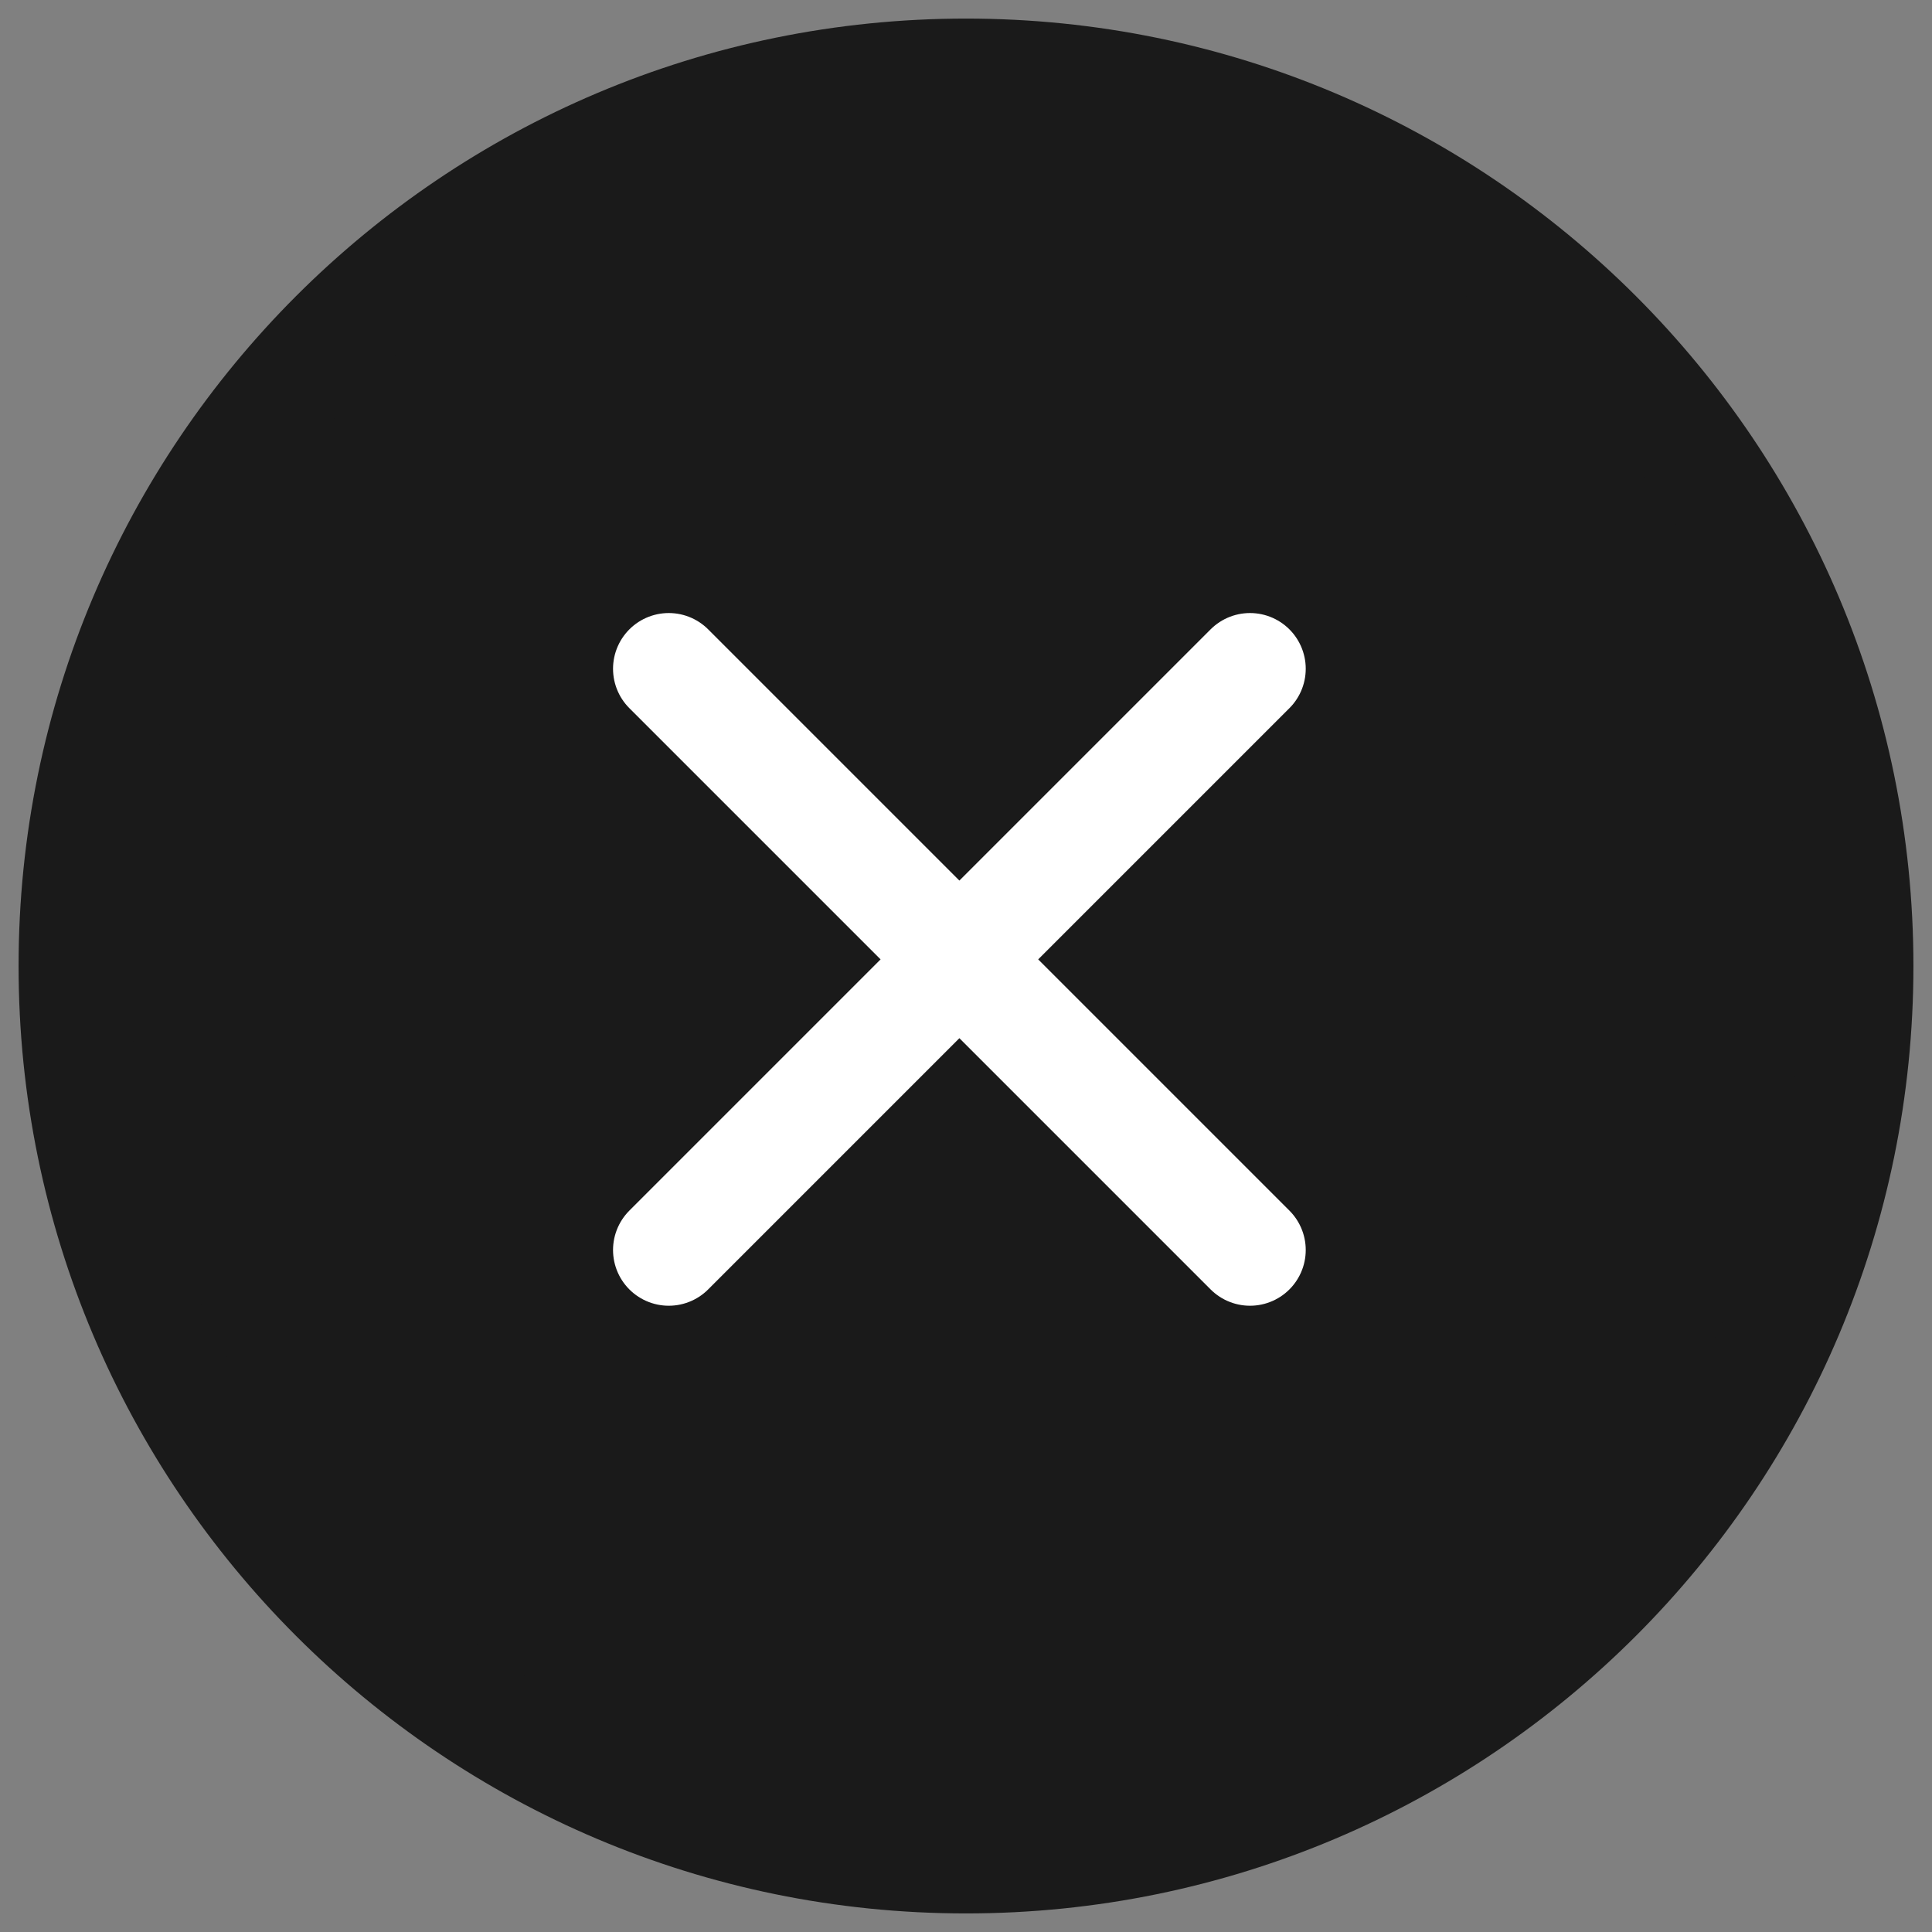
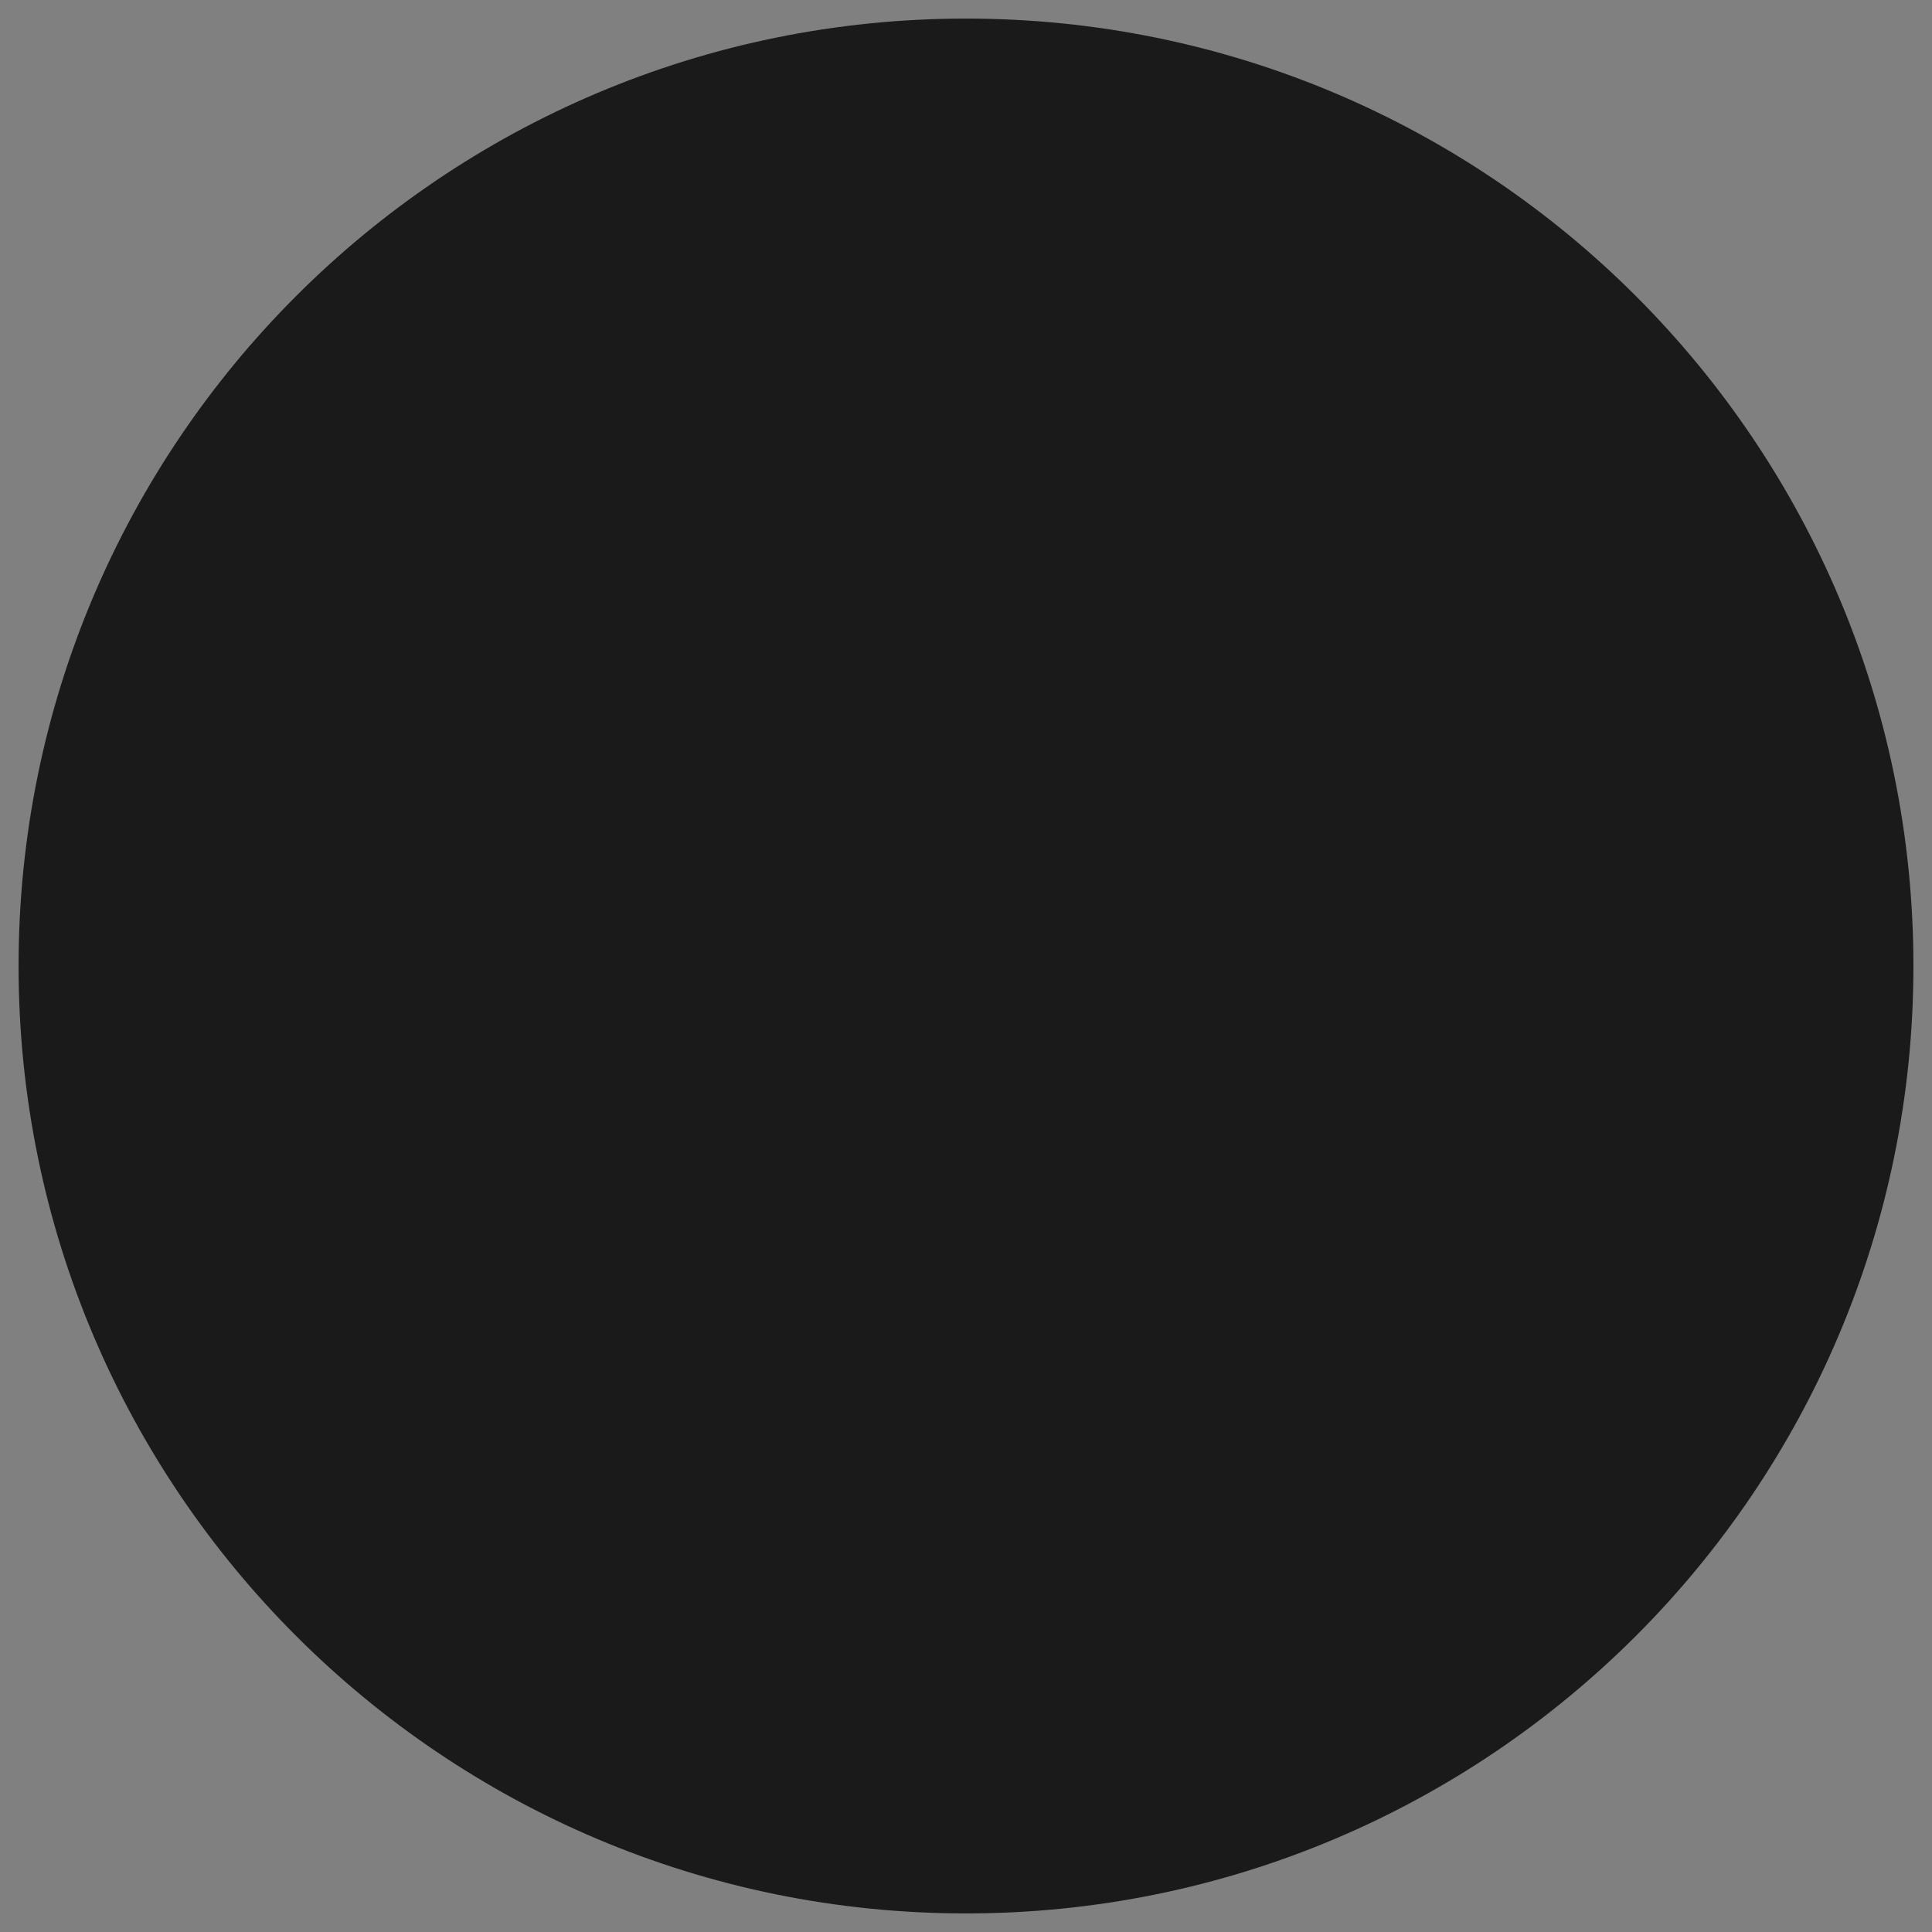
<svg xmlns="http://www.w3.org/2000/svg" width="26" height="26" viewBox="0 0 26 26" fill="none">
  <rect x="0" y="0" width="26" height="26" fill="#808080" stroke="none" />
  <path d="M13 25C19.627 25 25 19.627 25 13C25 6.373 19.627 1 13 1C6.373 1 1 6.373 1 13C1 19.627 6.373 25 13 25Z" fill="#1A1A1A" stroke="#1A1A1A" stroke-width="1.5" stroke-miterlimit="10" stroke-linecap="round" stroke-linejoin="round" />
-   <path d="M16.822 9L9 16.822" stroke="white" stroke-width="1.5" stroke-miterlimit="10" stroke-linecap="round" stroke-linejoin="round" />
-   <path d="M9 9L16.822 16.822" stroke="white" stroke-width="1.5" stroke-miterlimit="10" stroke-linecap="round" stroke-linejoin="round" />
</svg>